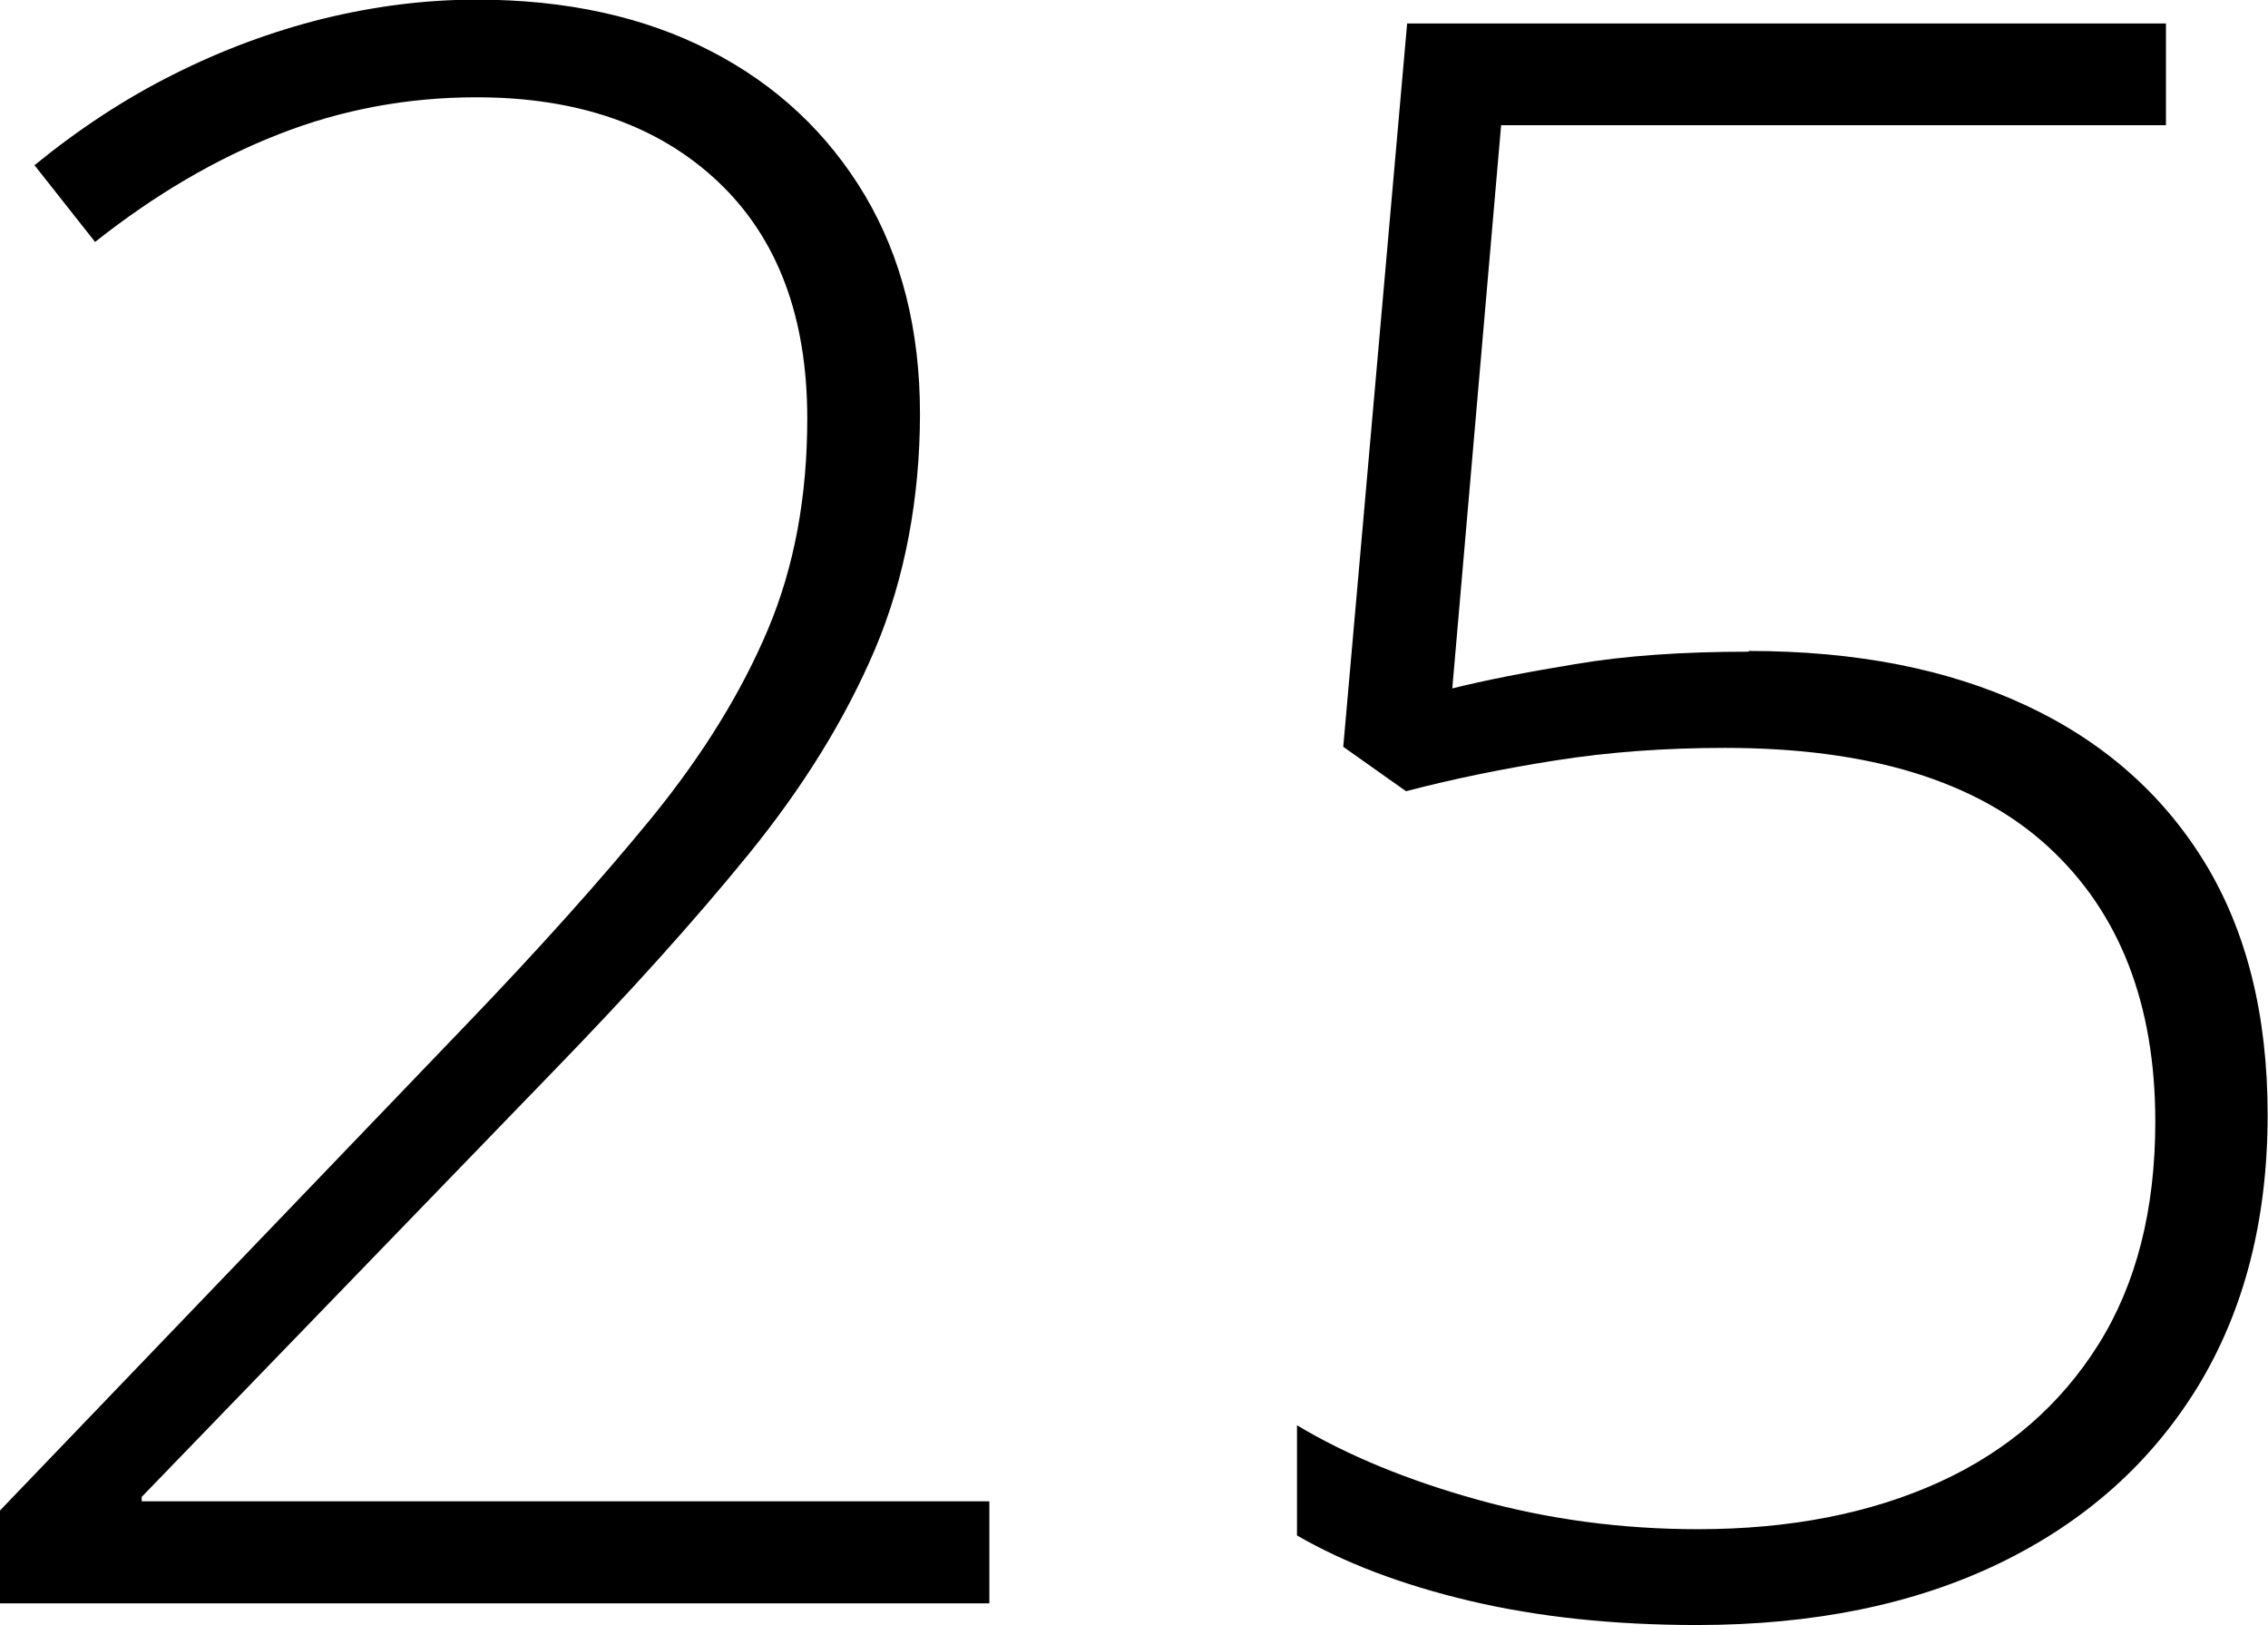
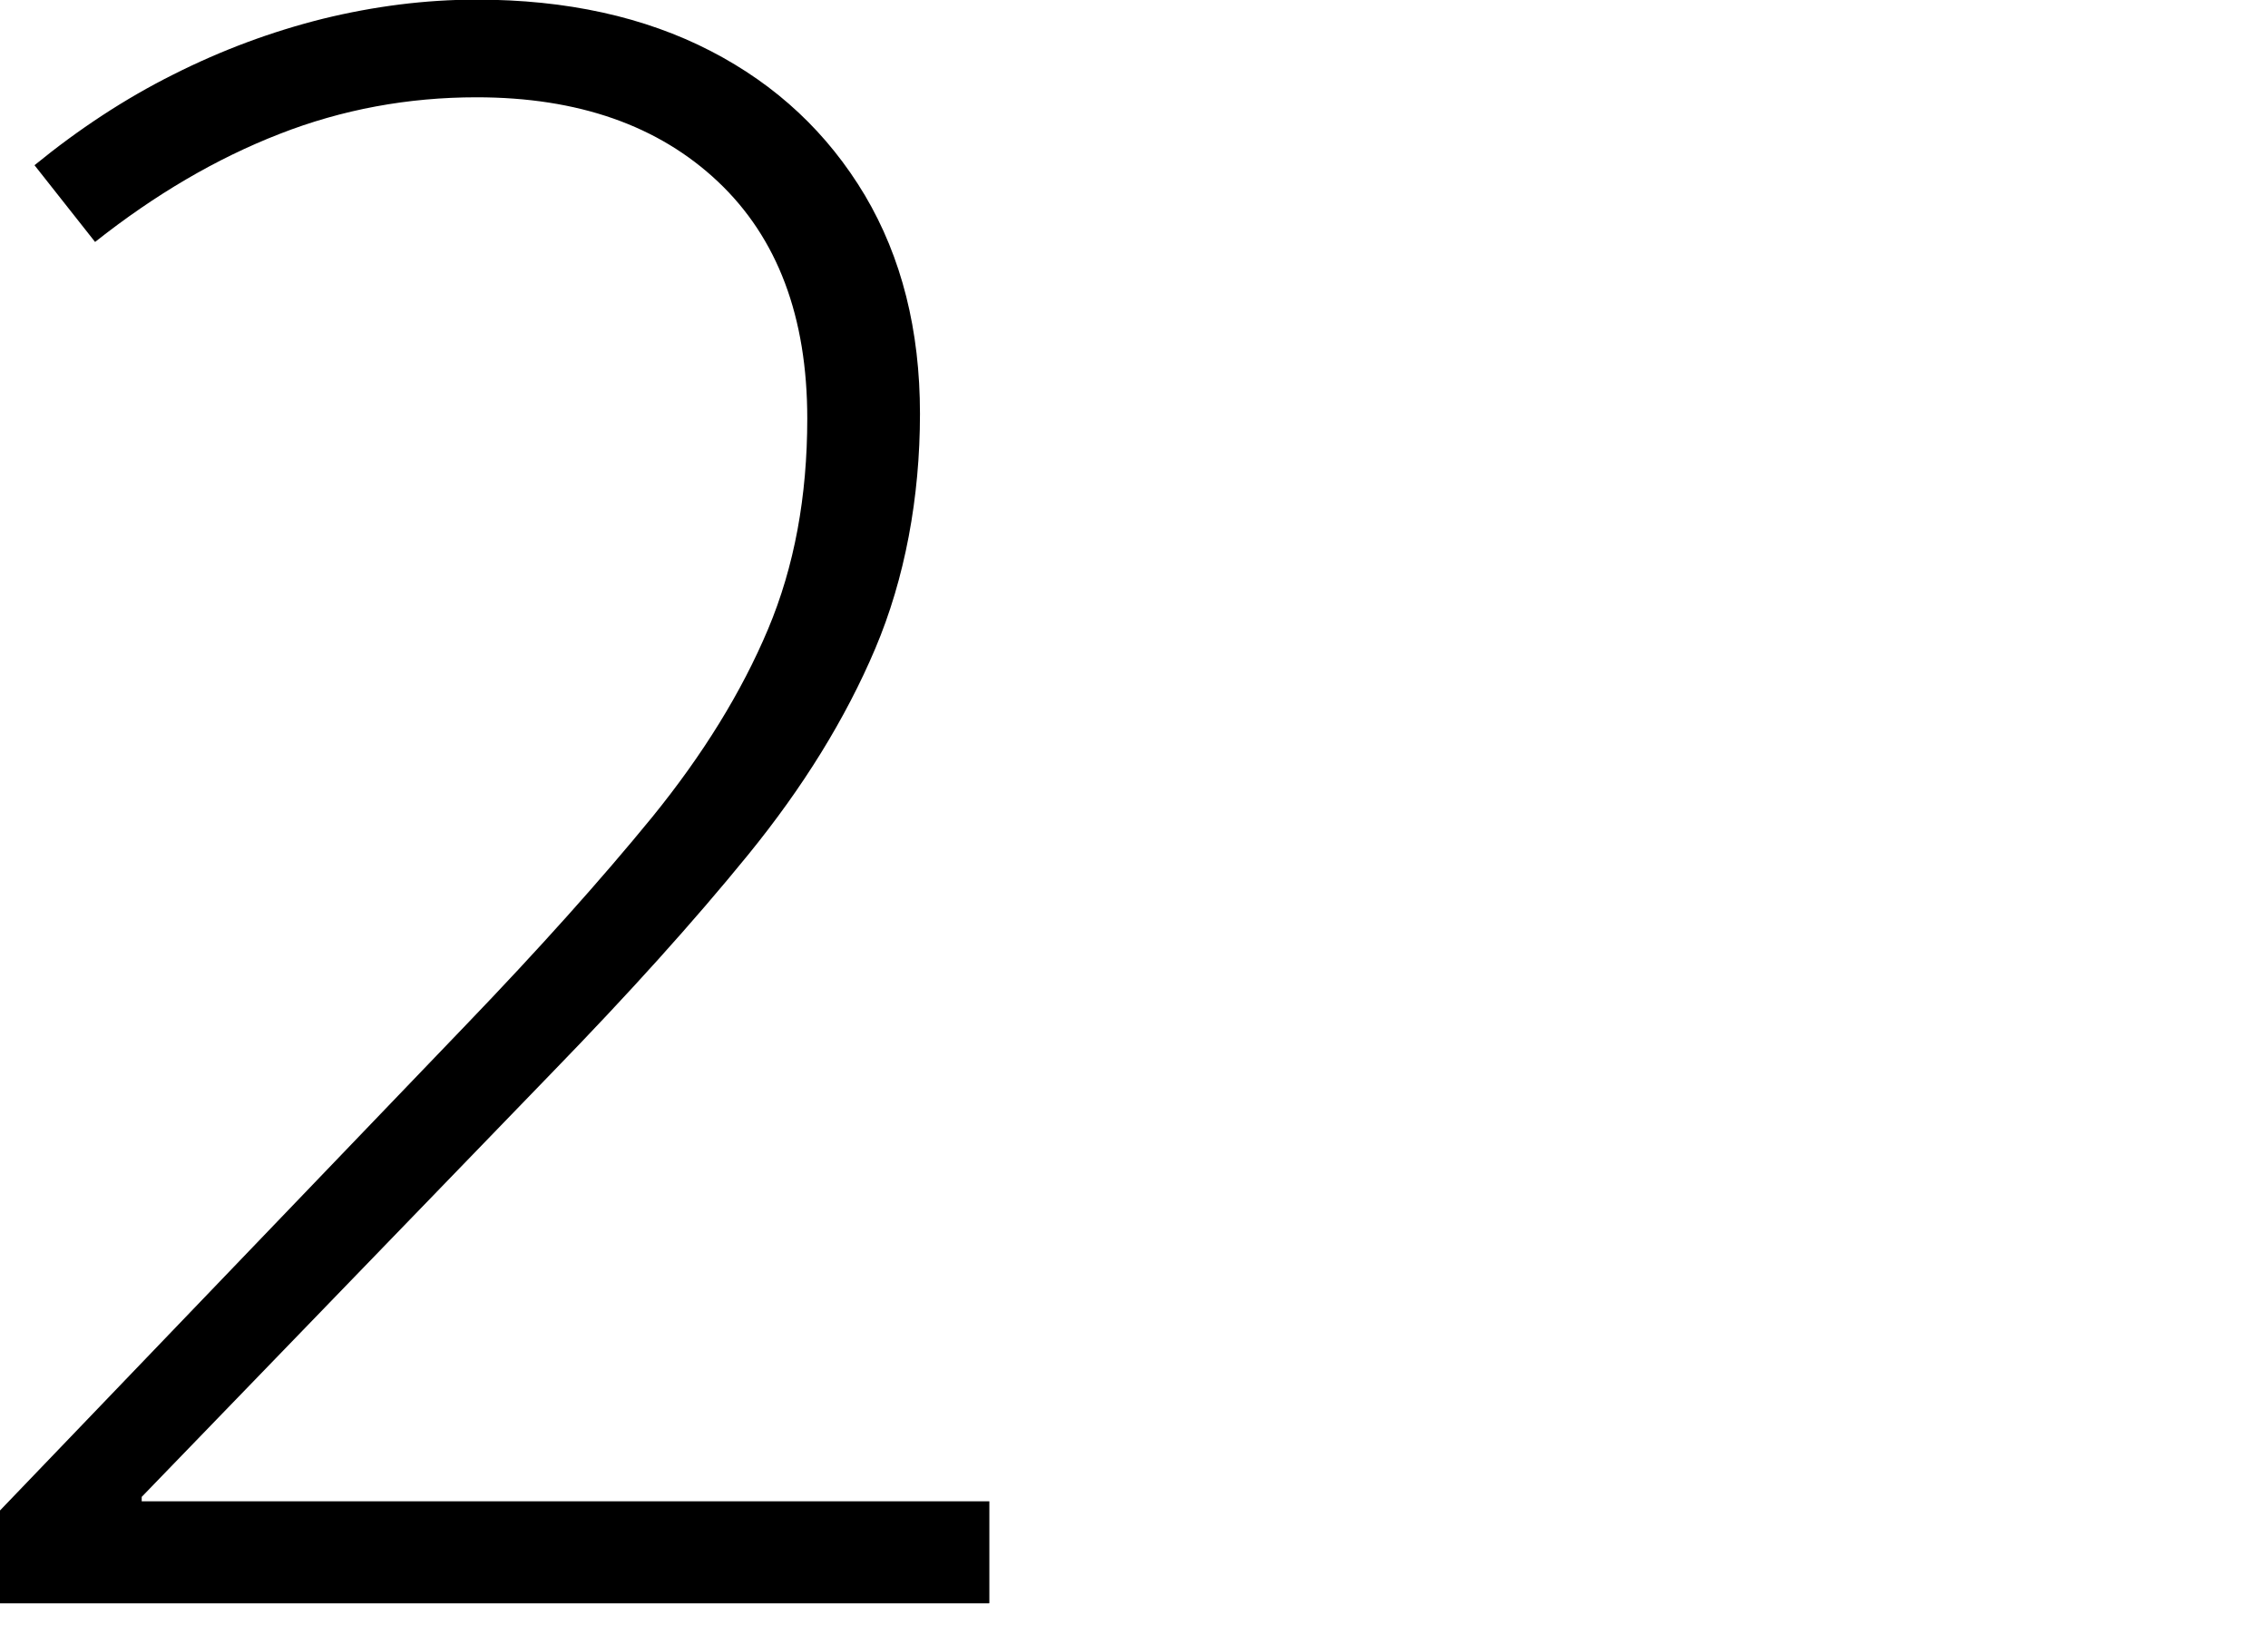
<svg xmlns="http://www.w3.org/2000/svg" id="Calque_1" data-name="Calque 1" viewBox="0 0 61.78 44.26">
  <defs>
    <style>
      .cls-1 {
        fill: #000;
        stroke-width: 0px;
      }
    </style>
  </defs>
  <path class="cls-1" d="M26.94,43.67H0v-2.53l12.66-13.19c2.02-2.1,3.72-4,5.11-5.7,1.38-1.7,2.43-3.4,3.15-5.11s1.07-3.62,1.07-5.74c0-2.77-.81-4.92-2.43-6.45s-3.81-2.3-6.58-2.3c-1.86,0-3.66.33-5.37,1-1.72.67-3.39,1.65-5.02,2.94l-1.65-2.09c1.2-.98,2.46-1.81,3.78-2.47,1.33-.67,2.68-1.17,4.08-1.52,1.39-.34,2.79-.52,4.18-.52,2.45,0,4.58.47,6.38,1.4,1.8.93,3.19,2.24,4.2,3.93,1,1.69,1.5,3.67,1.5,5.95s-.41,4.49-1.22,6.4-1.97,3.78-3.46,5.61-3.26,3.79-5.3,5.89l-11.22,11.6v.12h23.09v2.77Z" />
-   <path class="cls-1" d="M47.64,17.73c2.91,0,5.41.49,7.52,1.47,2.11.98,3.74,2.41,4.89,4.28,1.15,1.88,1.72,4.17,1.72,6.88,0,2.87-.64,5.34-1.91,7.42-1.28,2.08-3.08,3.68-5.4,4.8s-5.07,1.68-8.23,1.68c-2.28,0-4.34-.22-6.2-.66s-3.42-1.04-4.7-1.78v-3c1.37.82,3.02,1.5,4.93,2.03s3.91.8,5.99.8c2.51,0,4.7-.43,6.57-1.28s3.31-2.11,4.34-3.75,1.55-3.67,1.55-6.07c0-3.2-.97-5.7-2.92-7.49s-4.88-2.69-8.8-2.69c-1.61,0-3.15.11-4.61.34-1.46.23-2.82.51-4.08.84l-1.71-1.21,1.74-19.7h20.67v2.77h-18.11l-1.33,15.34c.88-.22,2-.44,3.34-.66,1.35-.23,2.92-.34,4.73-.34Z" />
</svg>